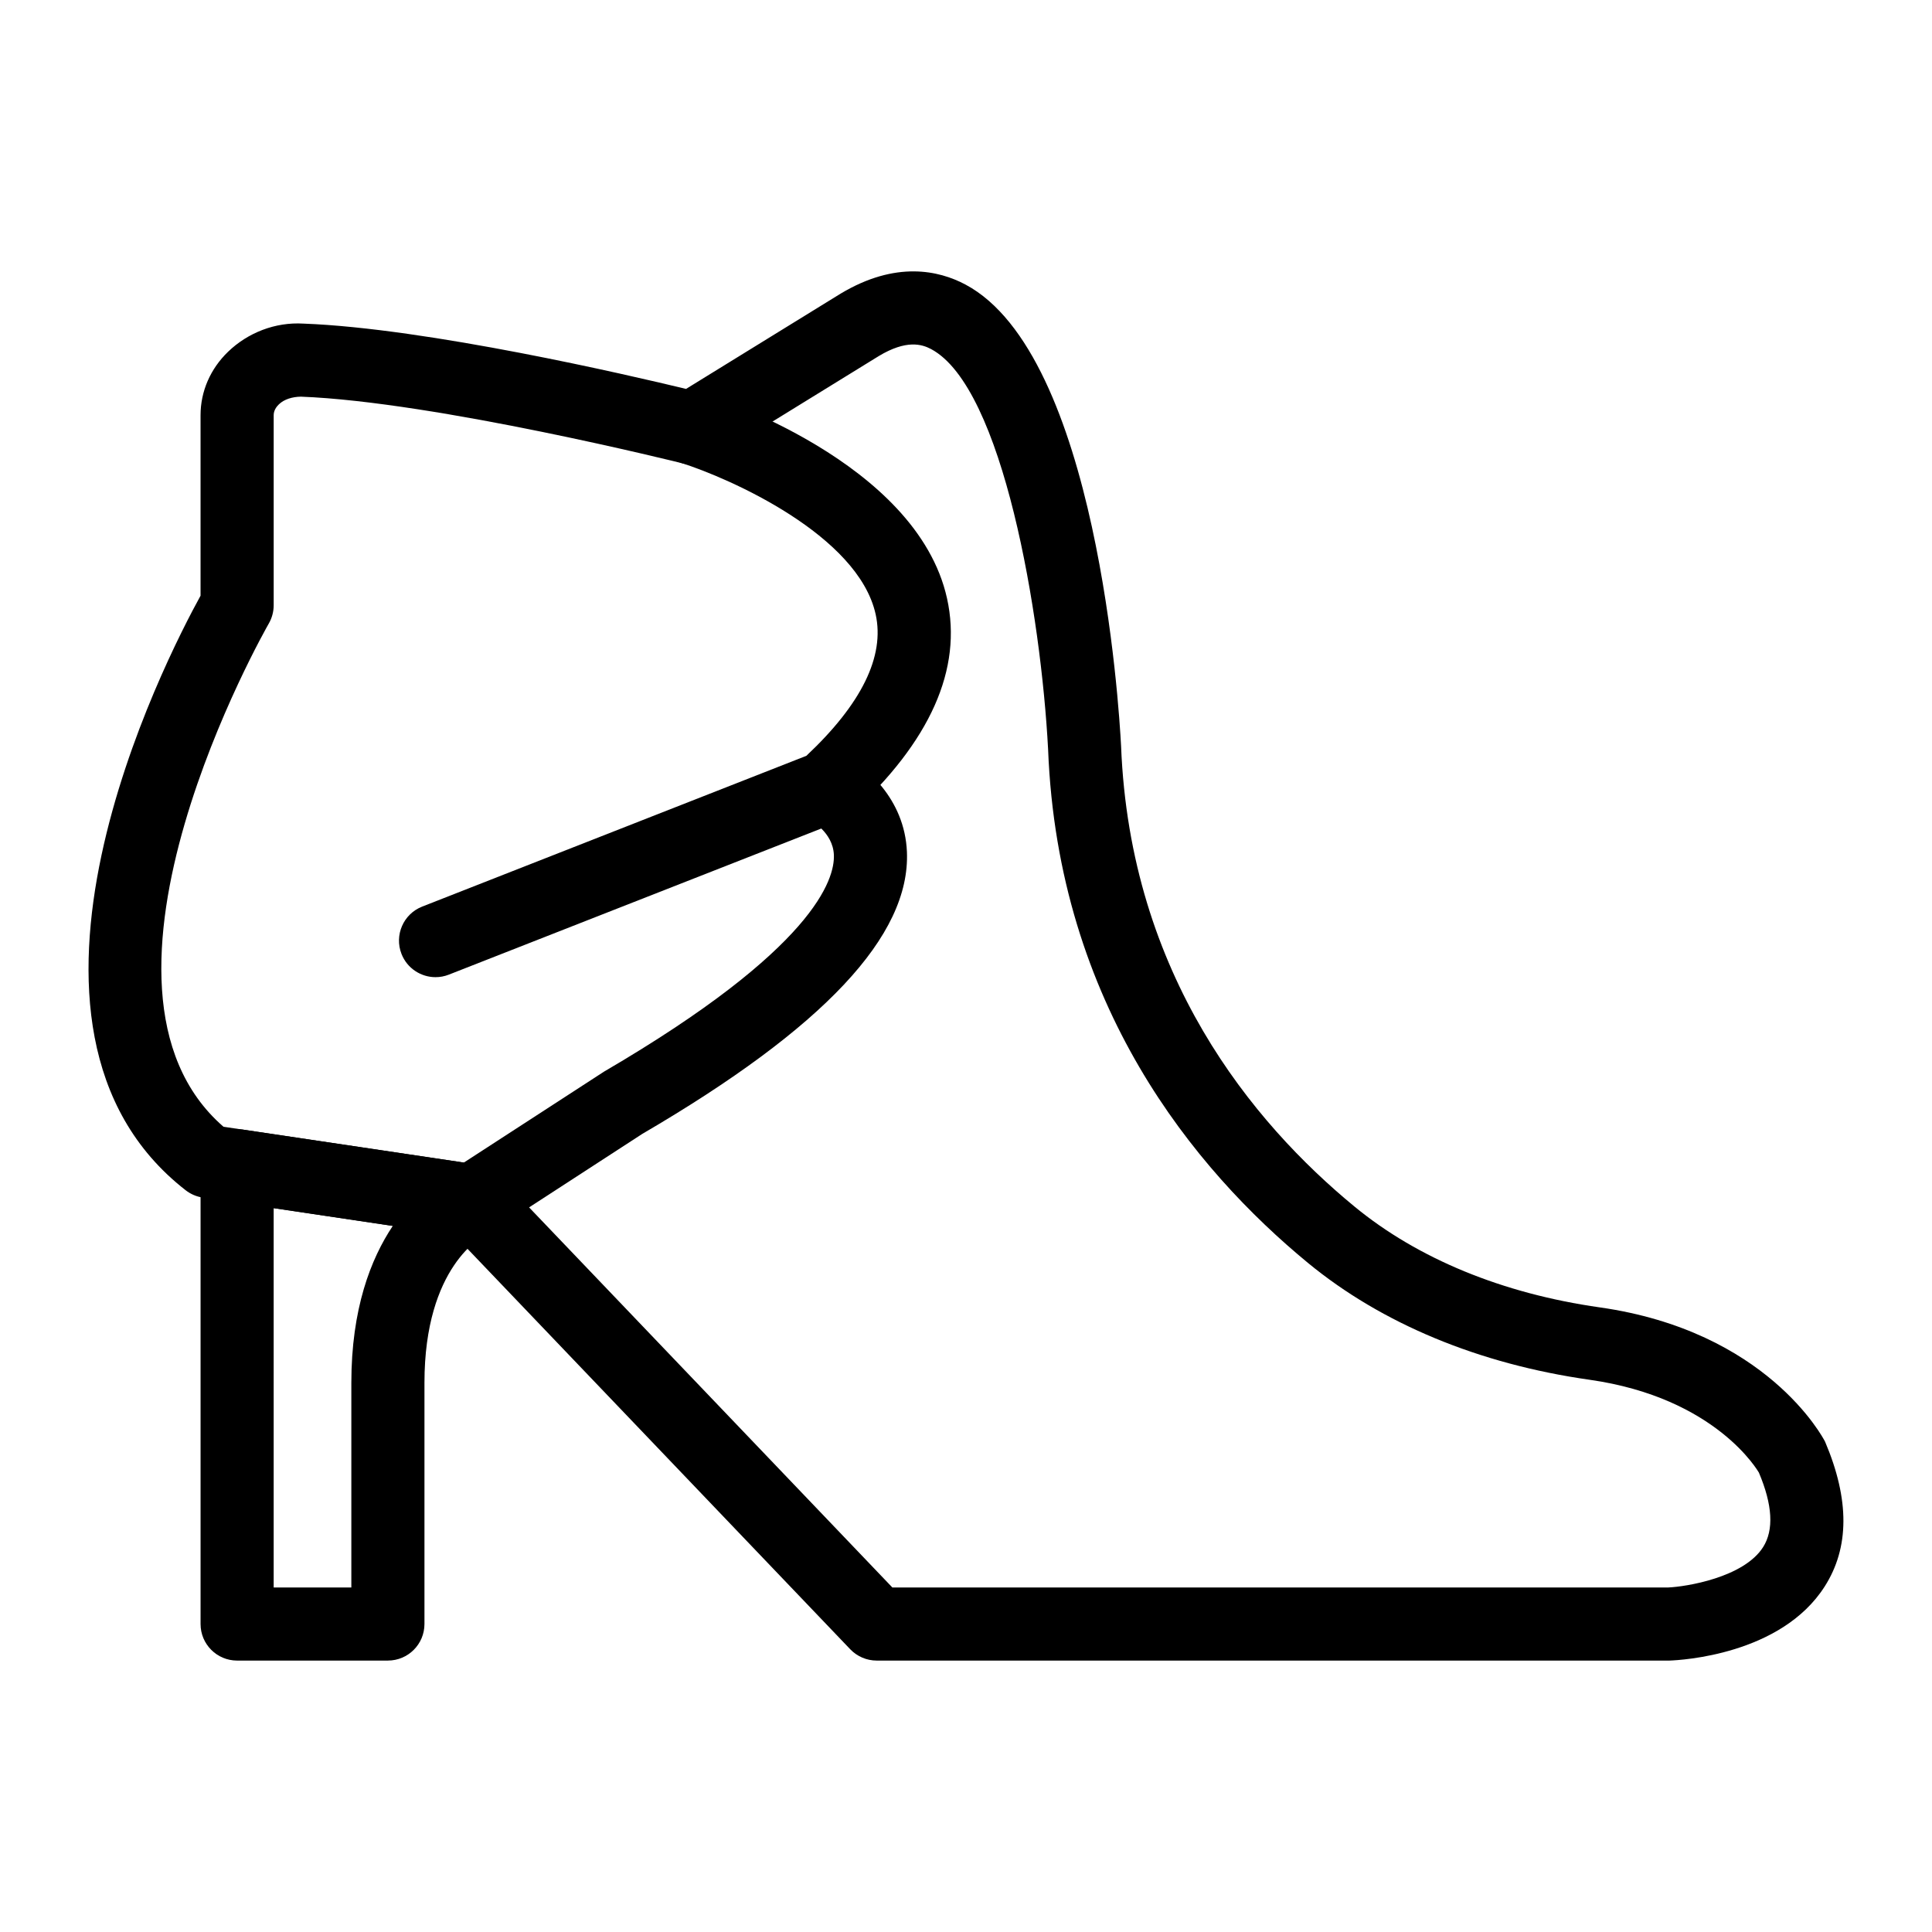
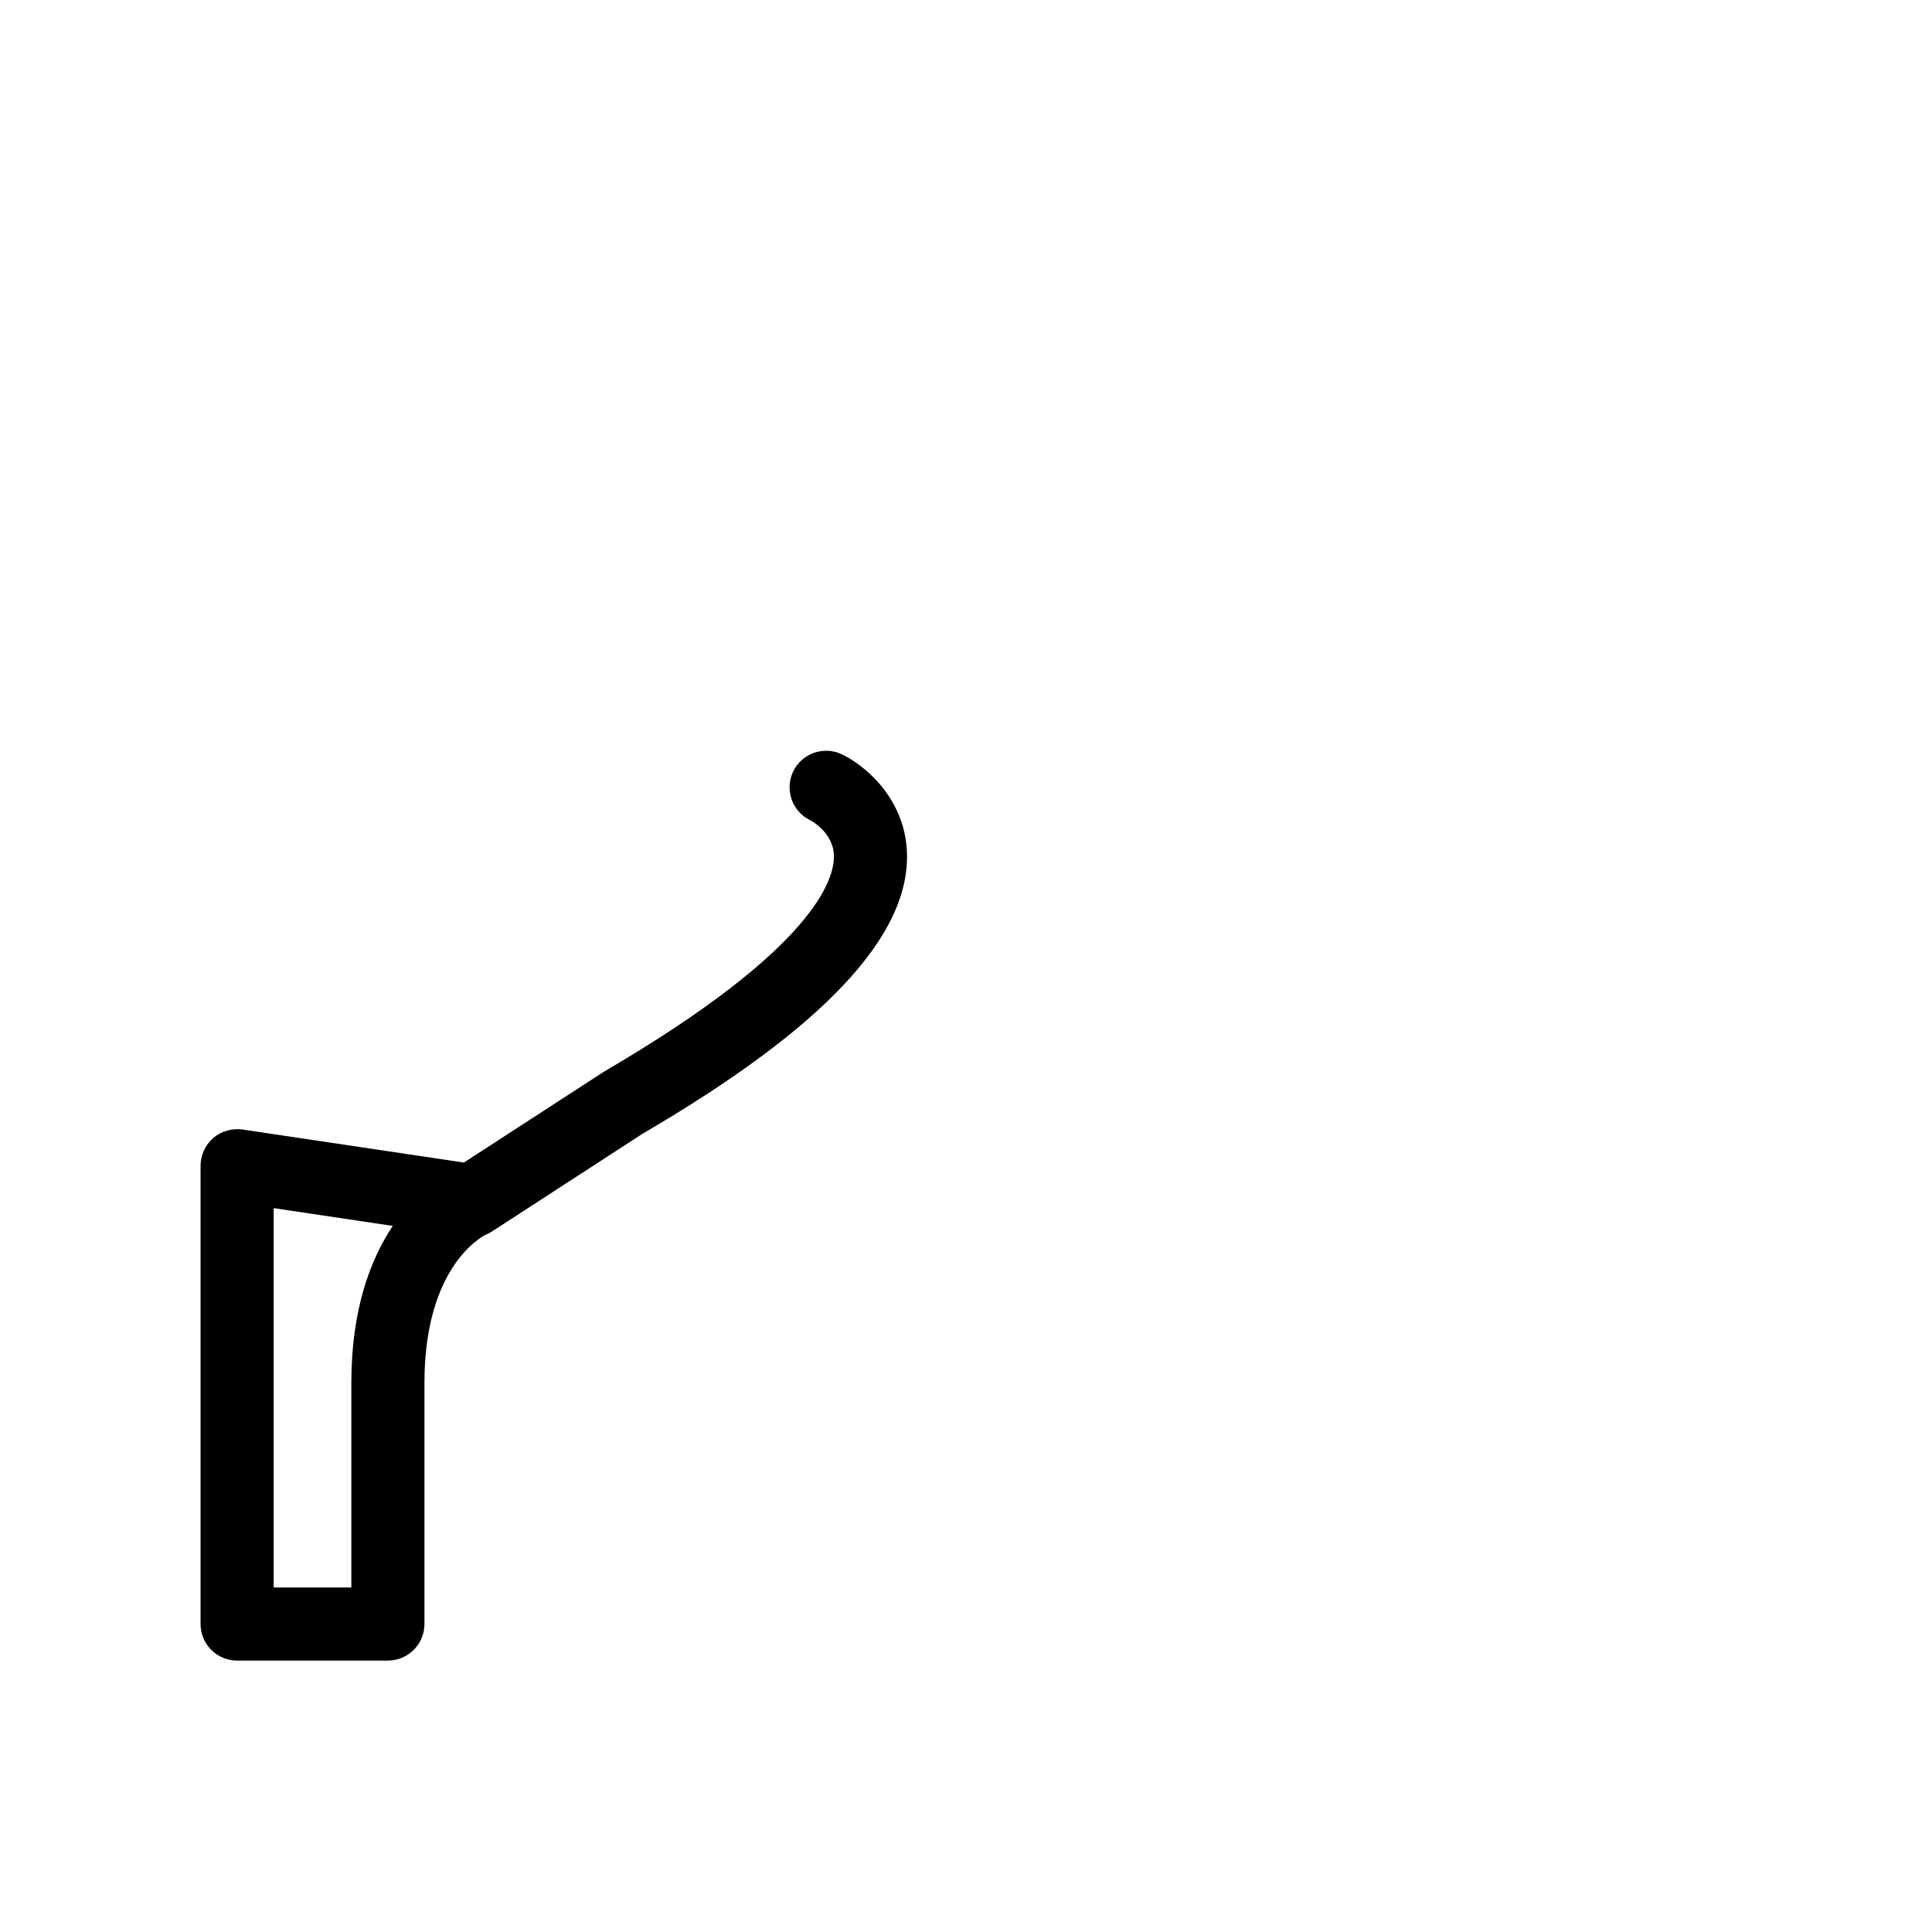
<svg xmlns="http://www.w3.org/2000/svg" fill="#000000" width="800px" height="800px" version="1.1" viewBox="144 144 512 512">
  <g>
-     <path d="m376.34 584.07c-2.644 0-5.176-1.078-7.008-2.988l-104.91-109.77-66.699-9.945c-1.652-0.246-3.207-0.918-4.523-1.941-55.543-43.25-5.289-140.8 3.949-157.56v-47.836c0-6.312 2.598-12.289 7.312-16.832 5.199-5.004 12.445-7.898 19.98-7.438 32.828 1.23 86.289 13.664 101.37 17.305l40.973-25.254c14.617-8.762 26.039-6.141 33.051-2.414 34.91 18.574 40.719 111.76 41.266 122.33 2.371 60.742 34.938 99.867 61.836 122.01 16.812 13.844 39.285 23.078 64.992 26.73 44.211 6.281 59.109 34.383 59.727 35.574 6.574 15.449 6.441 28.156-0.094 38.395-11.547 18.109-38.105 19.527-41.098 19.633zm4.144-19.375h205.65c4.613-0.199 19.973-2.594 25.117-10.711 2.875-4.543 2.496-11.184-1.129-19.738-0.098-0.105-11.125-19.805-44.91-24.602-29.23-4.152-55.02-14.855-74.574-30.949-29.965-24.668-66.242-68.293-68.879-136.09-1.859-35.555-11.93-95.949-31.016-106.1-2.457-1.305-6.57-2.535-13.871 1.863l-44.34 27.328c-2.227 1.371-4.91 1.797-7.441 1.145-0.652-0.16-65.699-16.379-101.37-17.723-2.242 0.047-4.387 0.664-5.809 2.035-0.629 0.605-1.383 1.598-1.383 2.875v50.375c0 1.703-0.453 3.379-1.305 4.856-0.562 0.973-54.883 96.121-11.996 133.34l67.34 10.039c2.129 0.32 4.086 1.336 5.578 2.887zm-173.64-260.3h0.094z" />
-     <path d="m259.43 402.96c-3.871 0-7.527-2.328-9.023-6.148-1.957-4.977 0.496-10.605 5.477-12.555l101.81-39.957c14.648-13.766 20.824-26.379 18.363-37.504-4.637-21.016-38.77-36.078-51.527-40.109-5.102-1.609-7.934-7.051-6.324-12.148 1.598-5.102 7.016-7.938 12.133-6.34 2.309 0.719 56.594 18.137 64.633 54.375 4.152 18.715-4.43 37.969-25.5 57.234-0.879 0.793-1.891 1.43-3 1.863l-103.52 40.617c-1.156 0.457-2.352 0.672-3.527 0.672zm103.51-50.305h0.094z" />
    <path d="m246.8 584.07h-39.961c-5.352 0-9.688-4.332-9.688-9.688v-121.46c0-2.82 1.23-5.496 3.363-7.344 2.137-1.836 4.953-2.613 7.754-2.242l58.668 8.75 37.129-24.09c55.824-32.613 61.188-51.027 60.922-57.441-0.25-6.047-6.164-9.141-6.223-9.168-4.832-2.309-6.875-8.09-4.566-12.926 2.309-4.824 8.098-6.859 12.918-4.559 6.121 2.922 16.645 11.668 17.23 25.859 0.918 22.195-22.023 46.637-70.125 74.727l-39.801 25.84c-0.516 0.34-1.07 0.625-1.645 0.859-0.828 0.398-16.289 8.242-16.289 39.273v63.914c0 5.359-4.336 9.691-9.688 9.691zm-30.273-19.375h20.582v-54.223c0-19.547 5.106-32.805 10.984-41.594l-31.57-4.711z" />
  </g>
</svg>